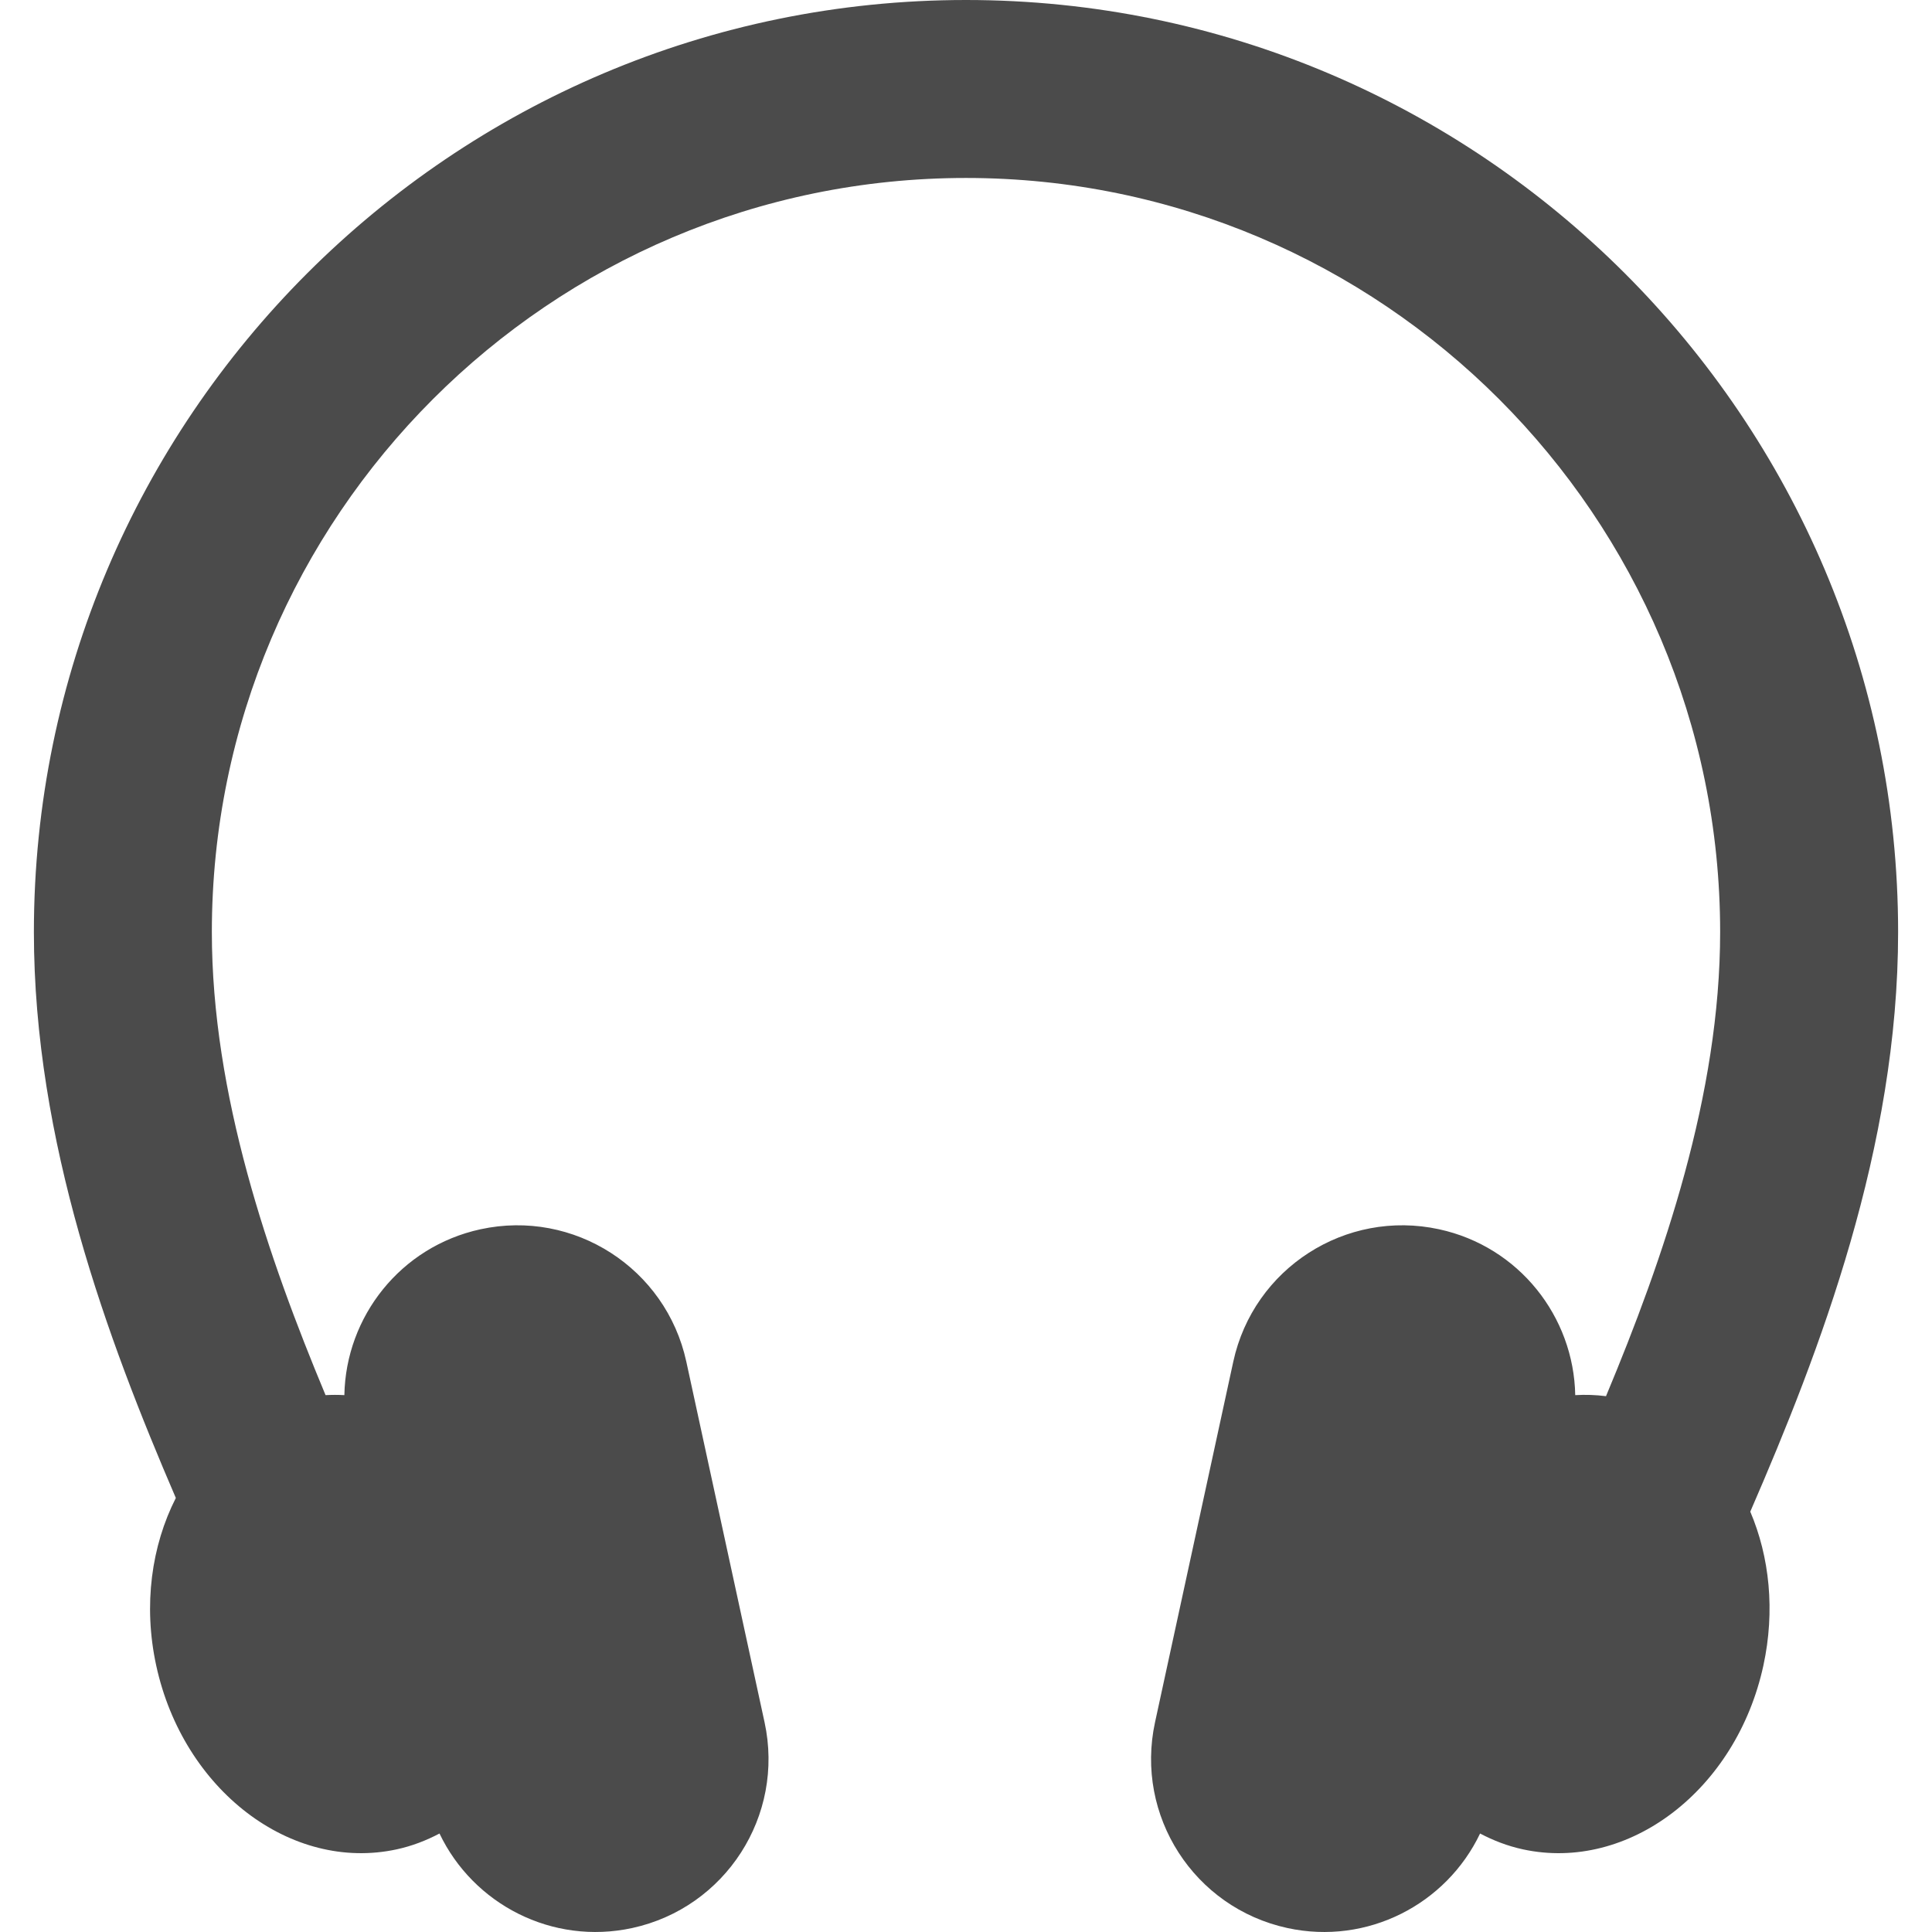
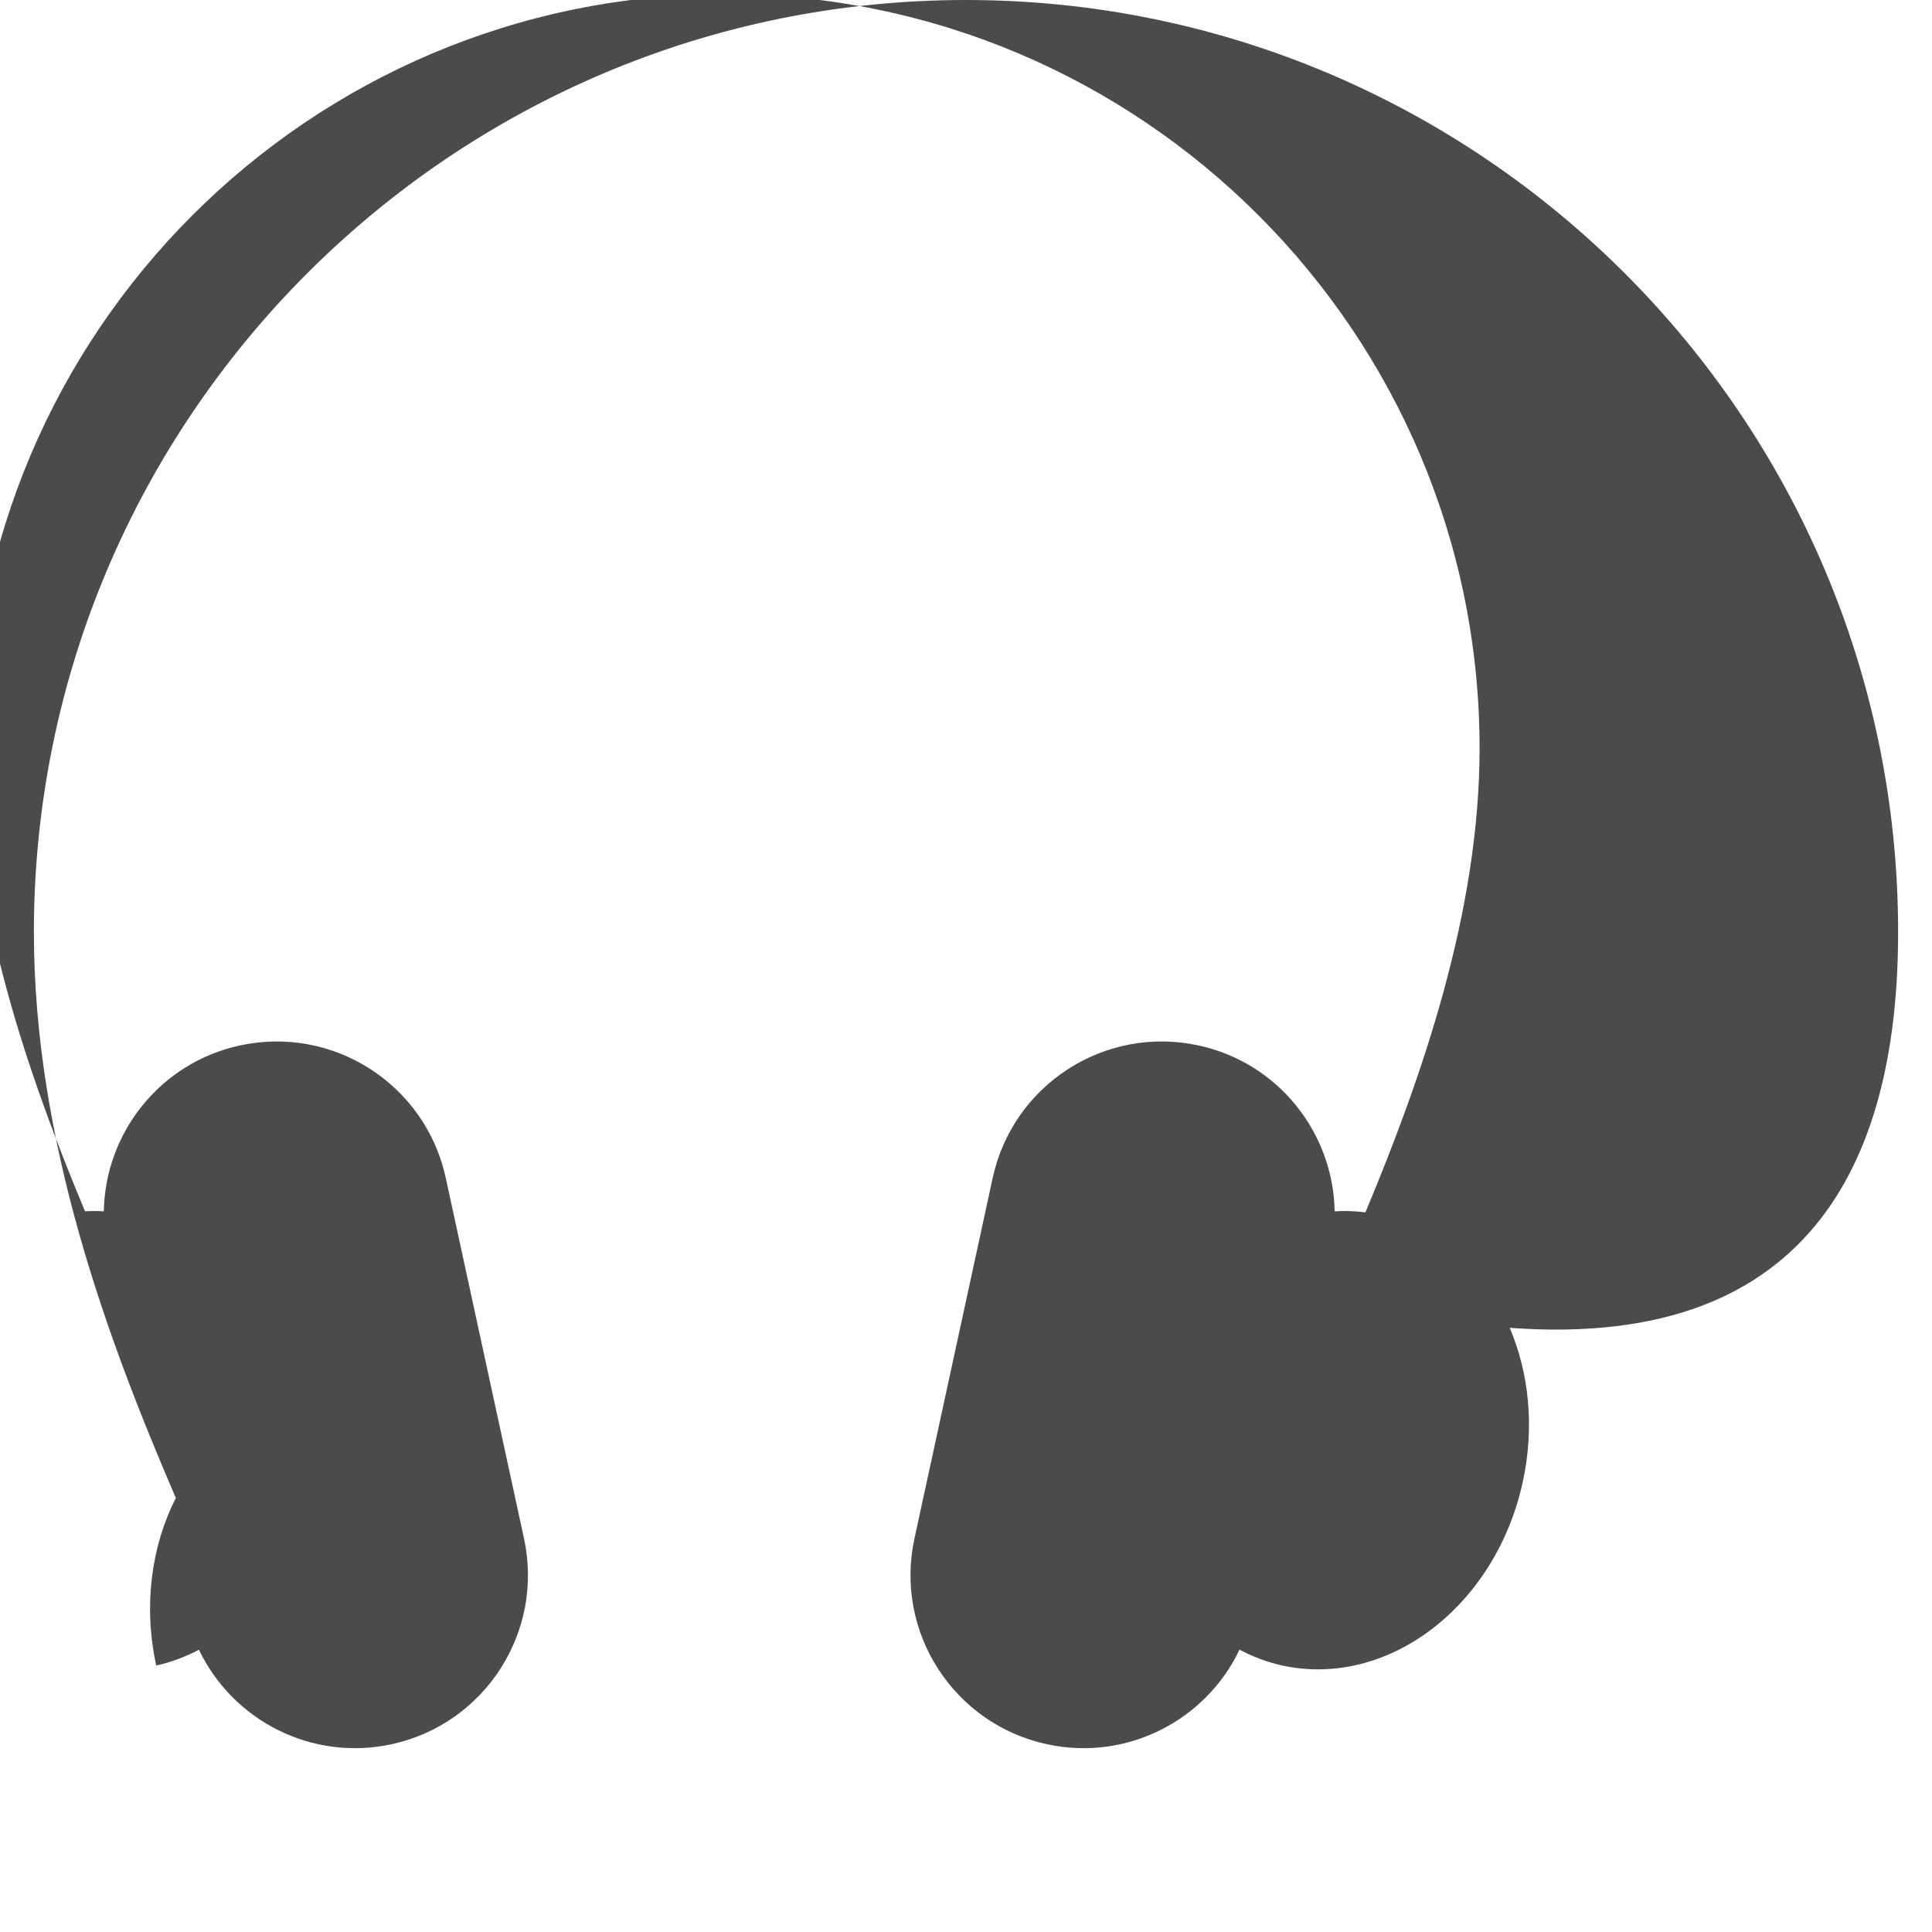
<svg xmlns="http://www.w3.org/2000/svg" version="1.1" id="_x32_" x="0px" y="0px" viewBox="0 0 512 512" style="width: 512px; height: 512px; opacity: 1;" xml:space="preserve">
  <style type="text/css">
	.st0{fill:#4B4B4B;}
</style>
  <g>
-     <path class="st0" d="M503.019,247.011C503.019,110.804,392.207,0,256,0S8.981,110.804,8.981,247.011   c0,55.438,19.52,107.918,37.617,149.965c-6.426,12.637-8.68,28.352-5.201,44.402c7.162,32.984,35.709,54.8,63.752,48.715   c4.027-0.875,7.795-2.332,11.324-4.192c8.955,18.758,29.861,29.648,51.066,25.047c24.742-5.375,40.445-29.77,35.08-54.516   l-20.74-95.586c-5.381-24.746-29.783-40.453-54.539-35.078c-21.191,4.602-35.707,23.172-36.078,43.957   c-1.654-0.094-3.316-0.09-4.986,0c-15.201-36.43-30.133-79.75-30.133-122.715c0-110.199,89.658-199.847,199.857-199.847   s199.857,89.648,199.857,199.847c0,43.074-15.006,86.504-30.248,122.992c-2.732-0.348-5.453-0.434-8.156-0.277   c-0.371-20.785-14.887-39.355-36.078-43.957c-24.756-5.375-49.158,10.332-54.539,35.078l-20.742,95.586   c-5.365,24.746,10.34,49.141,35.082,54.516c21.205,4.602,42.111-6.289,51.064-25.047c3.531,1.859,7.299,3.316,11.326,4.192   c28.043,6.086,56.59-15.731,63.752-48.715c3.152-14.539,1.617-28.816-3.474-40.774   C482.357,357.972,503.019,304.042,503.019,247.011z" style="fill: rgb(75, 75, 75);" />
+     <path class="st0" d="M503.019,247.011C503.019,110.804,392.207,0,256,0S8.981,110.804,8.981,247.011   c0,55.438,19.52,107.918,37.617,149.965c-6.426,12.637-8.68,28.352-5.201,44.402c4.027-0.875,7.795-2.332,11.324-4.192c8.955,18.758,29.861,29.648,51.066,25.047c24.742-5.375,40.445-29.77,35.08-54.516   l-20.74-95.586c-5.381-24.746-29.783-40.453-54.539-35.078c-21.191,4.602-35.707,23.172-36.078,43.957   c-1.654-0.094-3.316-0.09-4.986,0c-15.201-36.43-30.133-79.75-30.133-122.715c0-110.199,89.658-199.847,199.857-199.847   s199.857,89.648,199.857,199.847c0,43.074-15.006,86.504-30.248,122.992c-2.732-0.348-5.453-0.434-8.156-0.277   c-0.371-20.785-14.887-39.355-36.078-43.957c-24.756-5.375-49.158,10.332-54.539,35.078l-20.742,95.586   c-5.365,24.746,10.34,49.141,35.082,54.516c21.205,4.602,42.111-6.289,51.064-25.047c3.531,1.859,7.299,3.316,11.326,4.192   c28.043,6.086,56.59-15.731,63.752-48.715c3.152-14.539,1.617-28.816-3.474-40.774   C482.357,357.972,503.019,304.042,503.019,247.011z" style="fill: rgb(75, 75, 75);" />
  </g>
</svg>